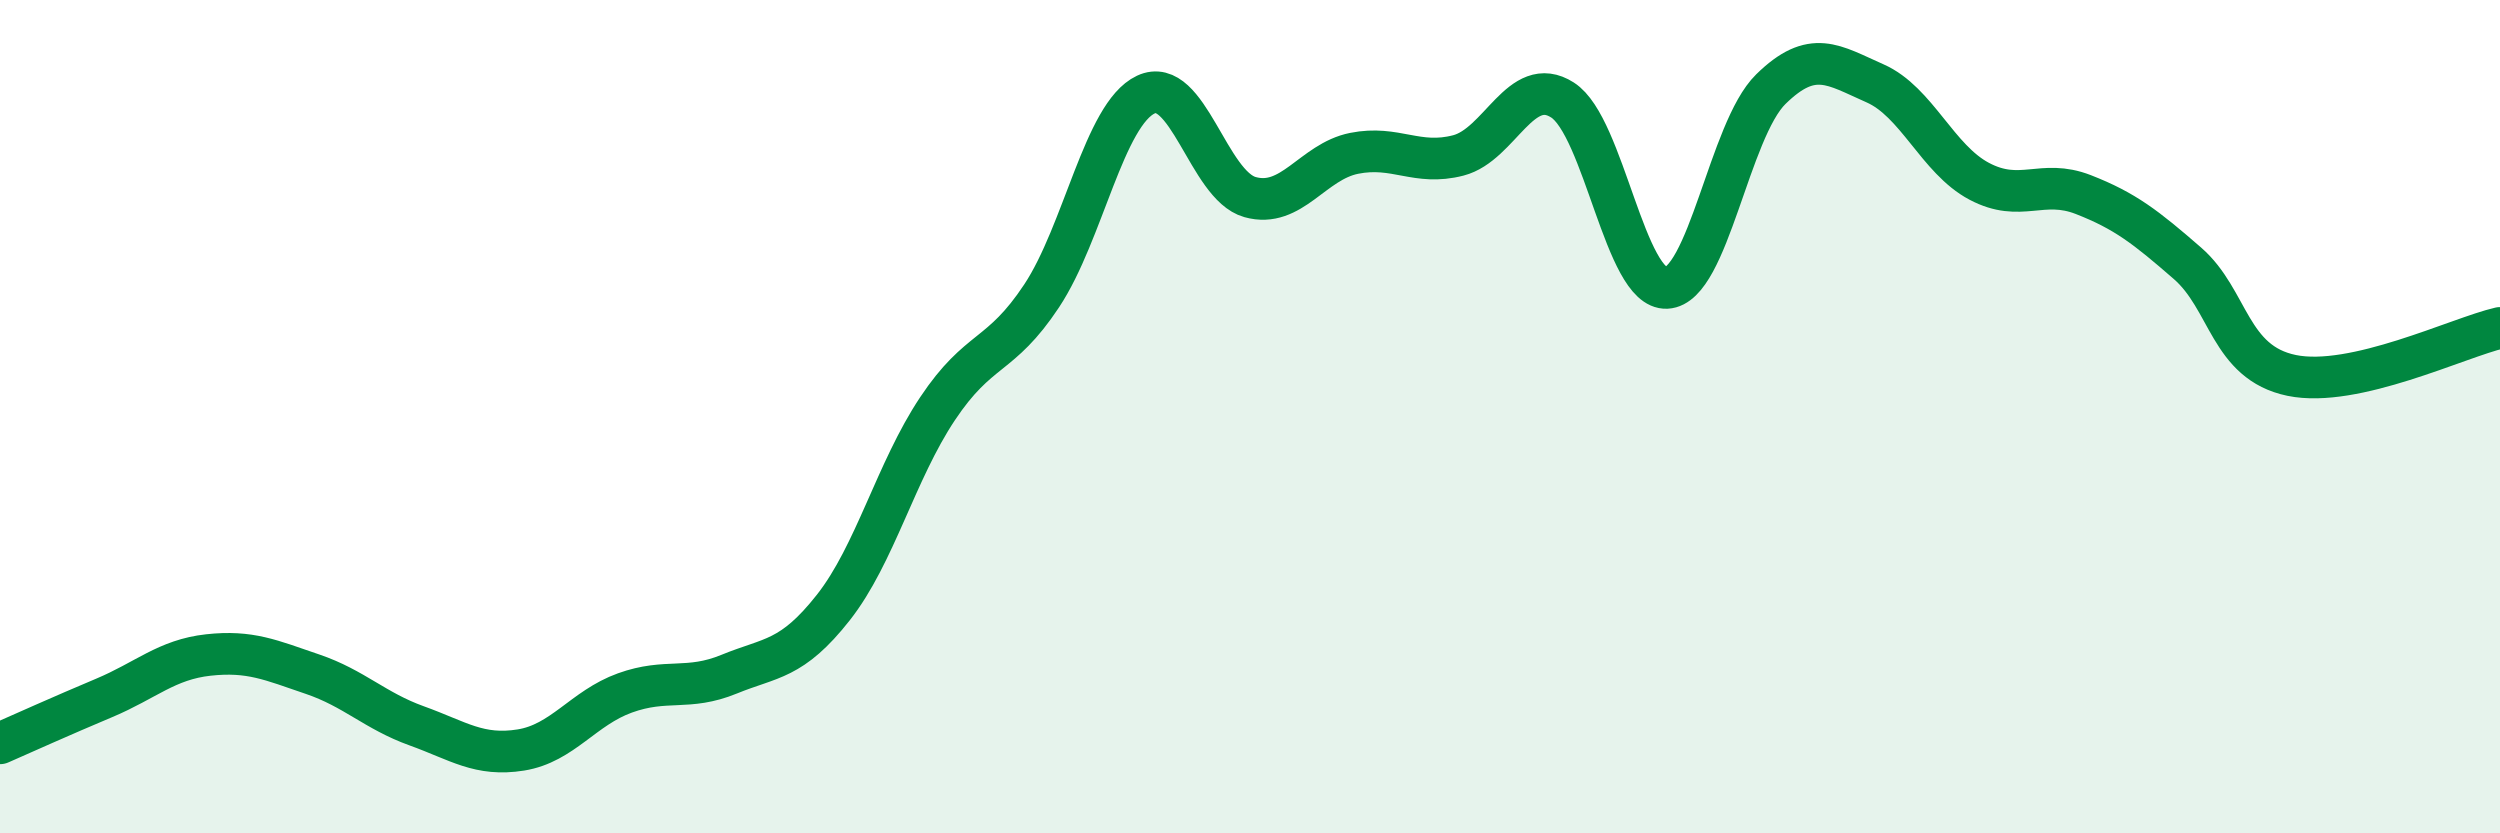
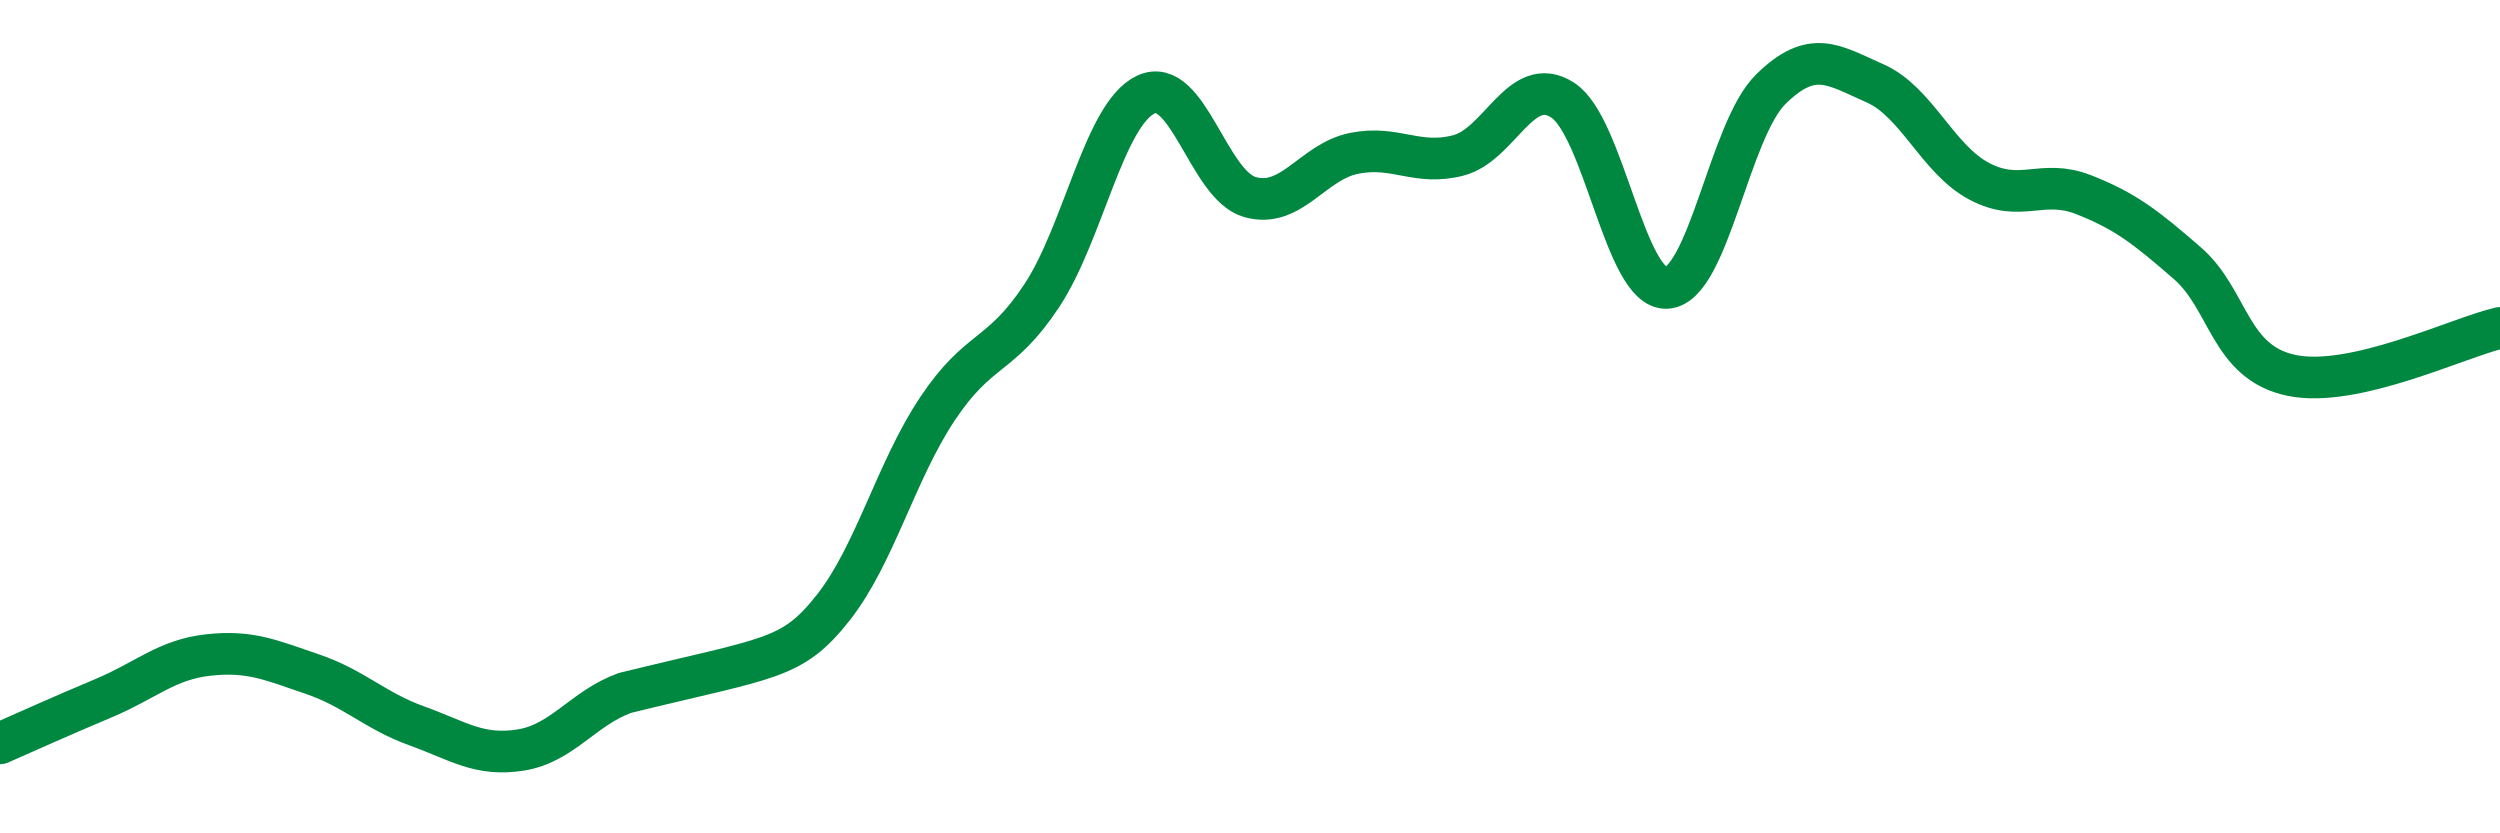
<svg xmlns="http://www.w3.org/2000/svg" width="60" height="20" viewBox="0 0 60 20">
-   <path d="M 0,17.84 C 0.5,17.62 1.5,17.17 2.5,16.75 C 3.5,16.33 4,15.83 5,15.72 C 6,15.61 6.5,15.84 7.5,16.18 C 8.5,16.52 9,17.06 10,17.42 C 11,17.78 11.5,18.16 12.5,18 C 13.5,17.84 14,16.99 15,16.63 C 16,16.27 16.5,16.59 17.5,16.18 C 18.5,15.77 19,15.85 20,14.58 C 21,13.31 21.5,11.31 22.5,9.81 C 23.5,8.31 24,8.61 25,7.1 C 26,5.59 26.5,2.74 27.5,2.27 C 28.5,1.8 29,4.45 30,4.73 C 31,5.01 31.5,3.88 32.5,3.68 C 33.5,3.48 34,3.99 35,3.73 C 36,3.47 36.5,1.76 37.5,2.4 C 38.5,3.04 39,6.96 40,6.91 C 41,6.86 41.5,3.12 42.5,2.14 C 43.5,1.16 44,1.56 45,2 C 46,2.44 46.5,3.82 47.5,4.35 C 48.5,4.88 49,4.28 50,4.67 C 51,5.06 51.5,5.45 52.5,6.32 C 53.5,7.19 53.5,8.7 55,9.01 C 56.5,9.32 59,8.1 60,7.87L60 20L0 20Z" fill="#008740" opacity="0.1" stroke-linecap="round" stroke-linejoin="round" />
-   <path d="M 0,17.84 C 0.5,17.62 1.5,17.17 2.5,16.75 C 3.5,16.33 4,15.83 5,15.72 C 6,15.61 6.5,15.84 7.5,16.18 C 8.5,16.52 9,17.06 10,17.42 C 11,17.78 11.5,18.16 12.5,18 C 13.5,17.84 14,16.99 15,16.63 C 16,16.27 16.5,16.59 17.5,16.18 C 18.5,15.77 19,15.85 20,14.58 C 21,13.31 21.5,11.31 22.5,9.81 C 23.5,8.31 24,8.61 25,7.1 C 26,5.59 26.5,2.74 27.5,2.27 C 28.5,1.8 29,4.45 30,4.73 C 31,5.01 31.5,3.88 32.5,3.68 C 33.5,3.48 34,3.99 35,3.73 C 36,3.47 36.5,1.76 37.5,2.4 C 38.5,3.04 39,6.96 40,6.91 C 41,6.86 41.5,3.12 42.5,2.14 C 43.5,1.16 44,1.56 45,2 C 46,2.44 46.5,3.82 47.5,4.35 C 48.5,4.88 49,4.28 50,4.67 C 51,5.06 51.5,5.45 52.5,6.32 C 53.5,7.19 53.5,8.7 55,9.01 C 56.5,9.32 59,8.1 60,7.87" stroke="#008740" stroke-width="1" fill="none" stroke-linecap="round" stroke-linejoin="round" />
+   <path d="M 0,17.84 C 0.5,17.62 1.5,17.17 2.5,16.75 C 3.5,16.33 4,15.83 5,15.72 C 6,15.61 6.5,15.84 7.5,16.18 C 8.5,16.52 9,17.06 10,17.42 C 11,17.78 11.5,18.16 12.5,18 C 13.5,17.84 14,16.99 15,16.63 C 18.5,15.77 19,15.85 20,14.58 C 21,13.31 21.5,11.31 22.5,9.81 C 23.5,8.31 24,8.61 25,7.1 C 26,5.59 26.5,2.74 27.5,2.27 C 28.5,1.8 29,4.45 30,4.73 C 31,5.01 31.5,3.88 32.5,3.68 C 33.5,3.48 34,3.99 35,3.73 C 36,3.47 36.5,1.76 37.5,2.4 C 38.5,3.04 39,6.96 40,6.91 C 41,6.86 41.5,3.12 42.5,2.14 C 43.5,1.16 44,1.56 45,2 C 46,2.44 46.5,3.82 47.5,4.35 C 48.5,4.88 49,4.28 50,4.67 C 51,5.06 51.5,5.45 52.5,6.32 C 53.5,7.19 53.5,8.7 55,9.01 C 56.5,9.32 59,8.1 60,7.87" stroke="#008740" stroke-width="1" fill="none" stroke-linecap="round" stroke-linejoin="round" />
</svg>